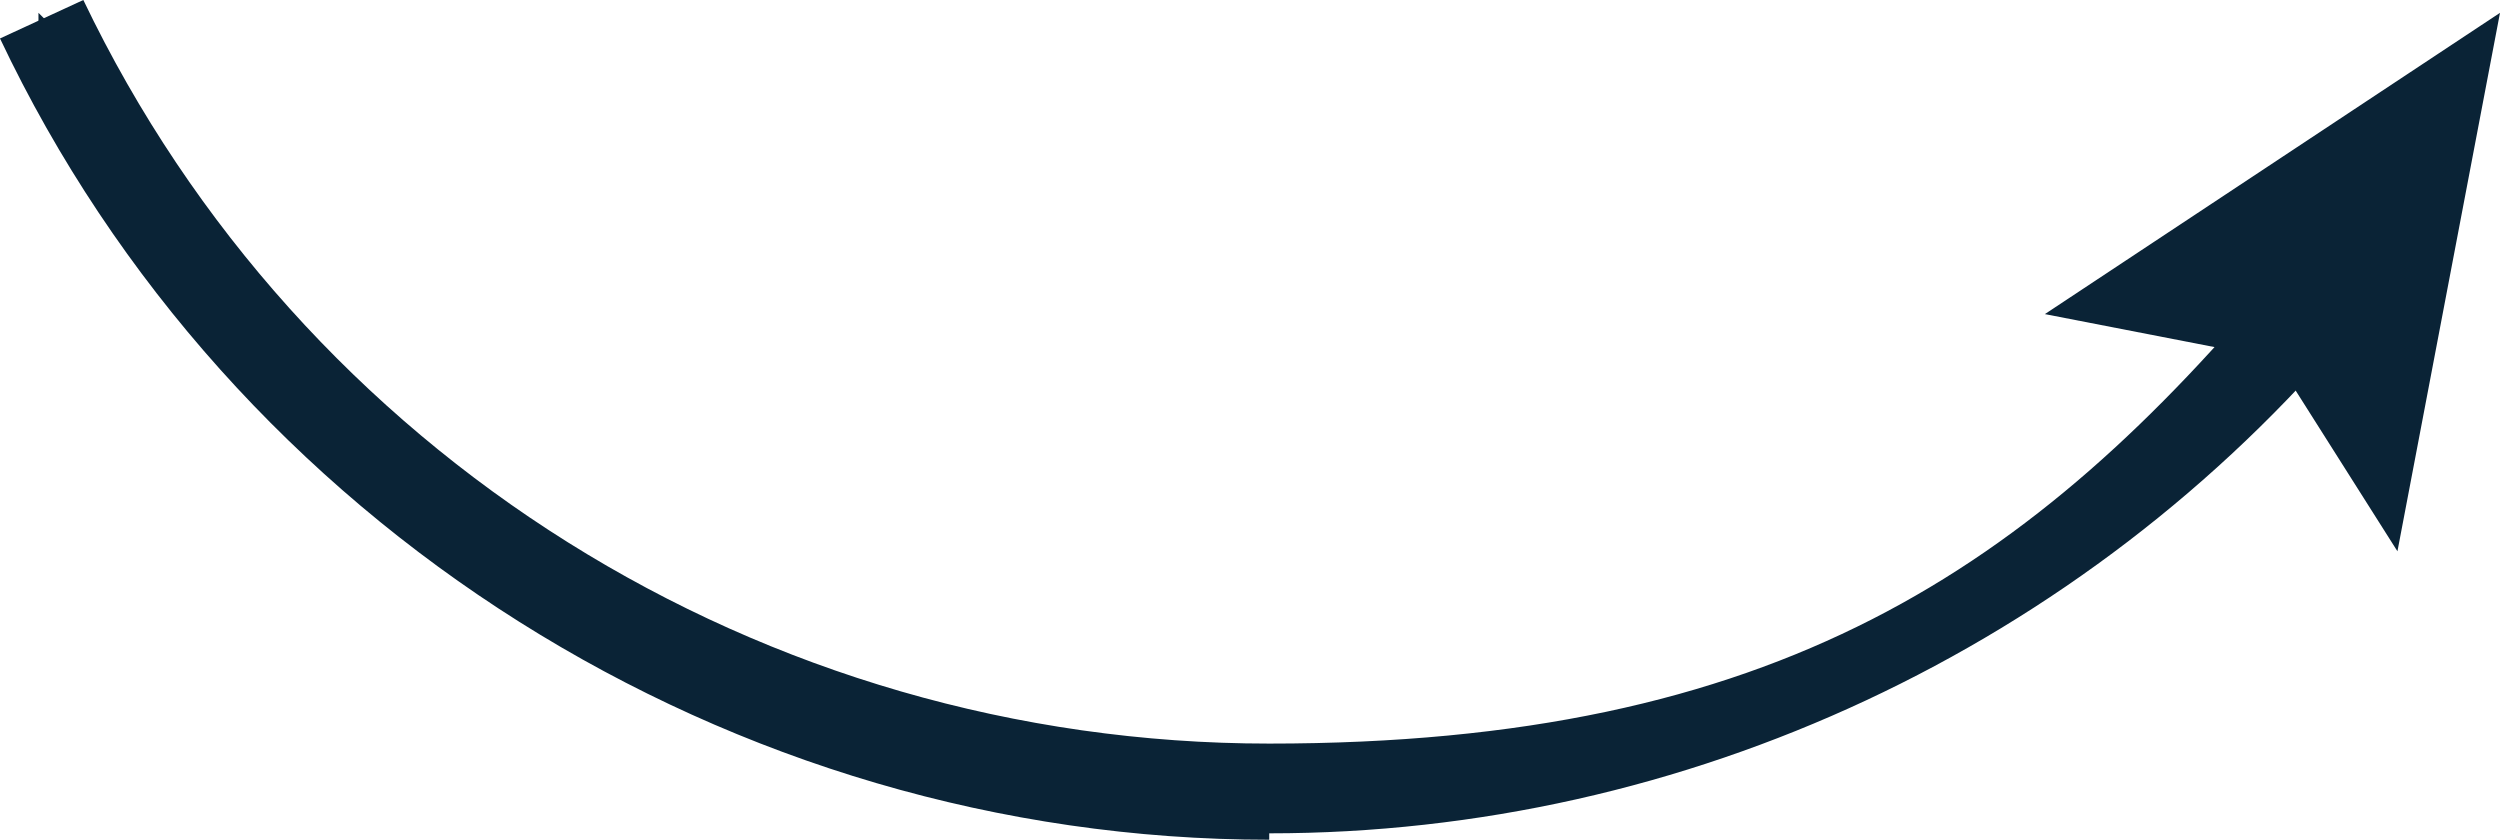
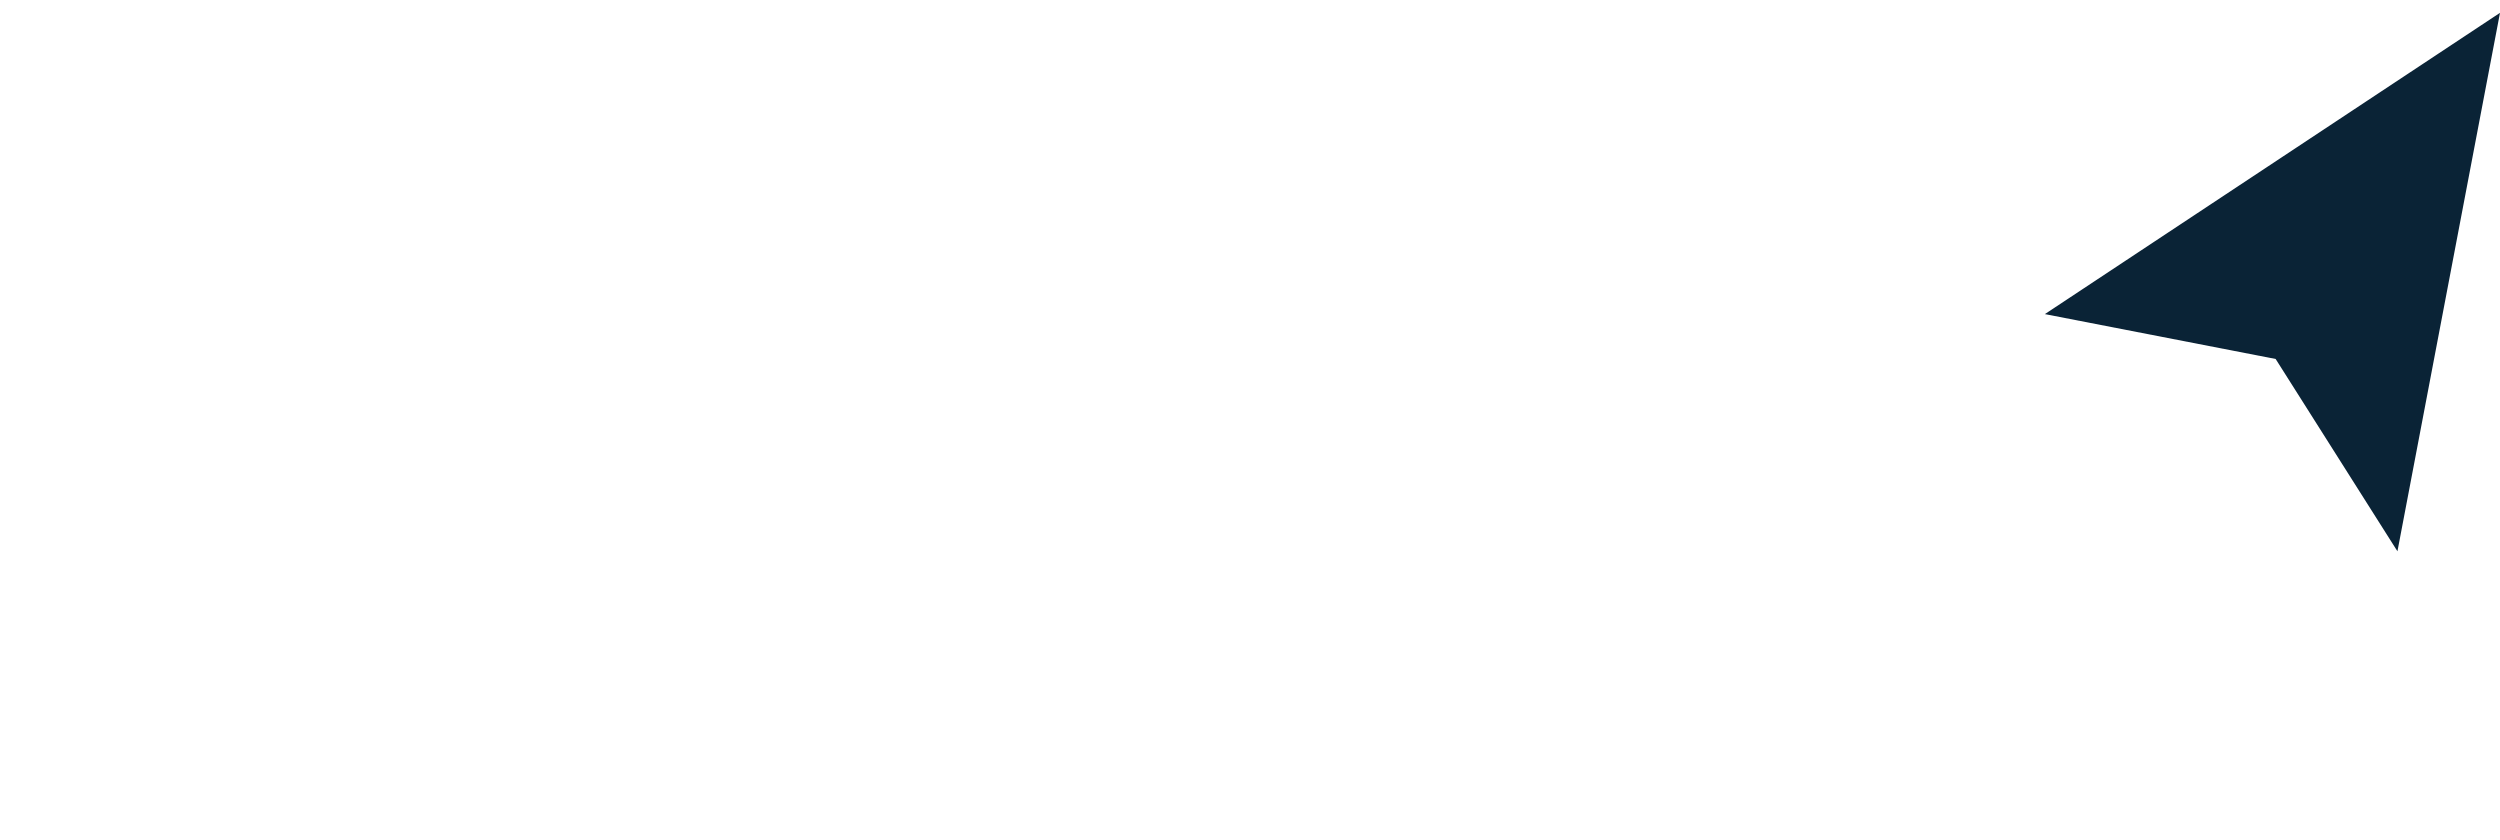
<svg xmlns="http://www.w3.org/2000/svg" id="Layer_1" data-name="Layer 1" version="1.1" viewBox="0 0 39 13.1">
  <defs>
    <style>
      .cls-1 {
        fill: #0a2336;
        stroke-width: 0px;
      }
    </style>
  </defs>
-   <path class="cls-1" d="M19.8,13.1C11.4,13.1,3.6,8.2,0,.6l1.3-.6c3.4,7.1,10.6,11.6,18.5,11.6s11.9-2.7,15.8-7.4l1.1.9c-4.2,5-10.4,7.9-16.9,7.9Z" />
  <polygon class="cls-1" points="31.9 4.9 35.5 5.6 37.4 8.6 39 .2 31.9 4.9" />
-   <polygon class="cls-1" points=".7 .3 .7 .3 .6 .4 .6 .2 .7 .3" />
</svg>